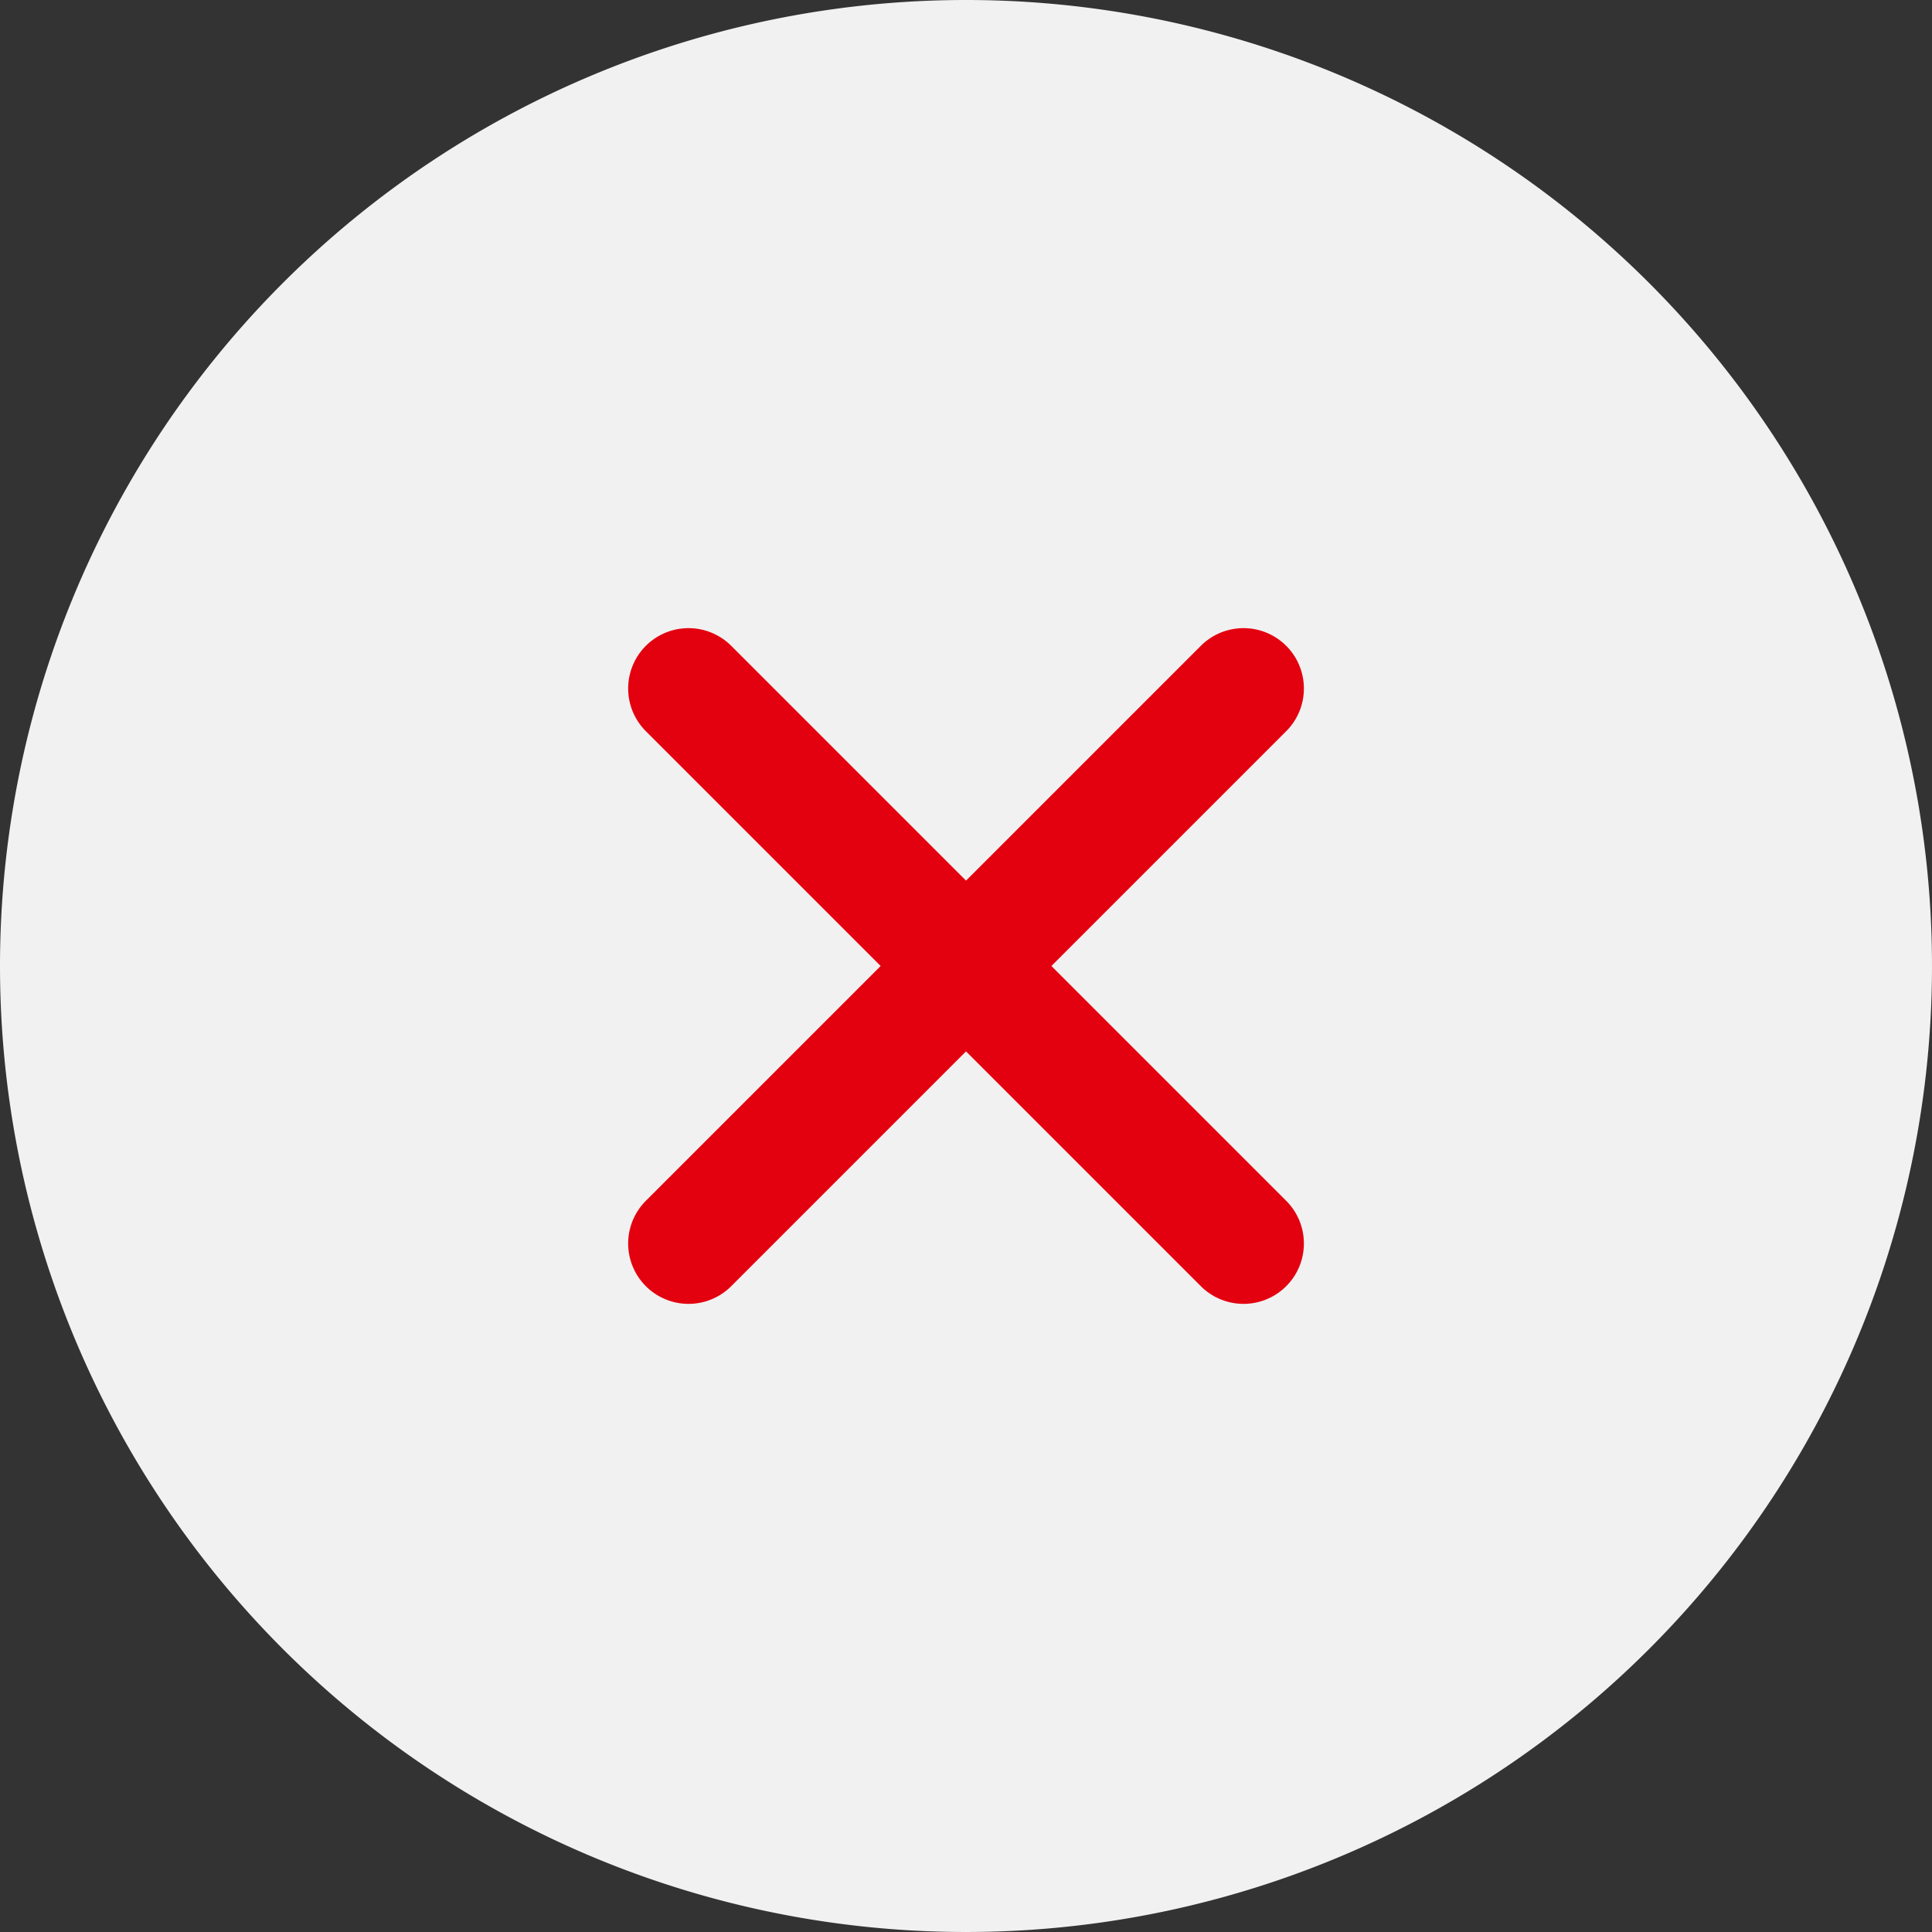
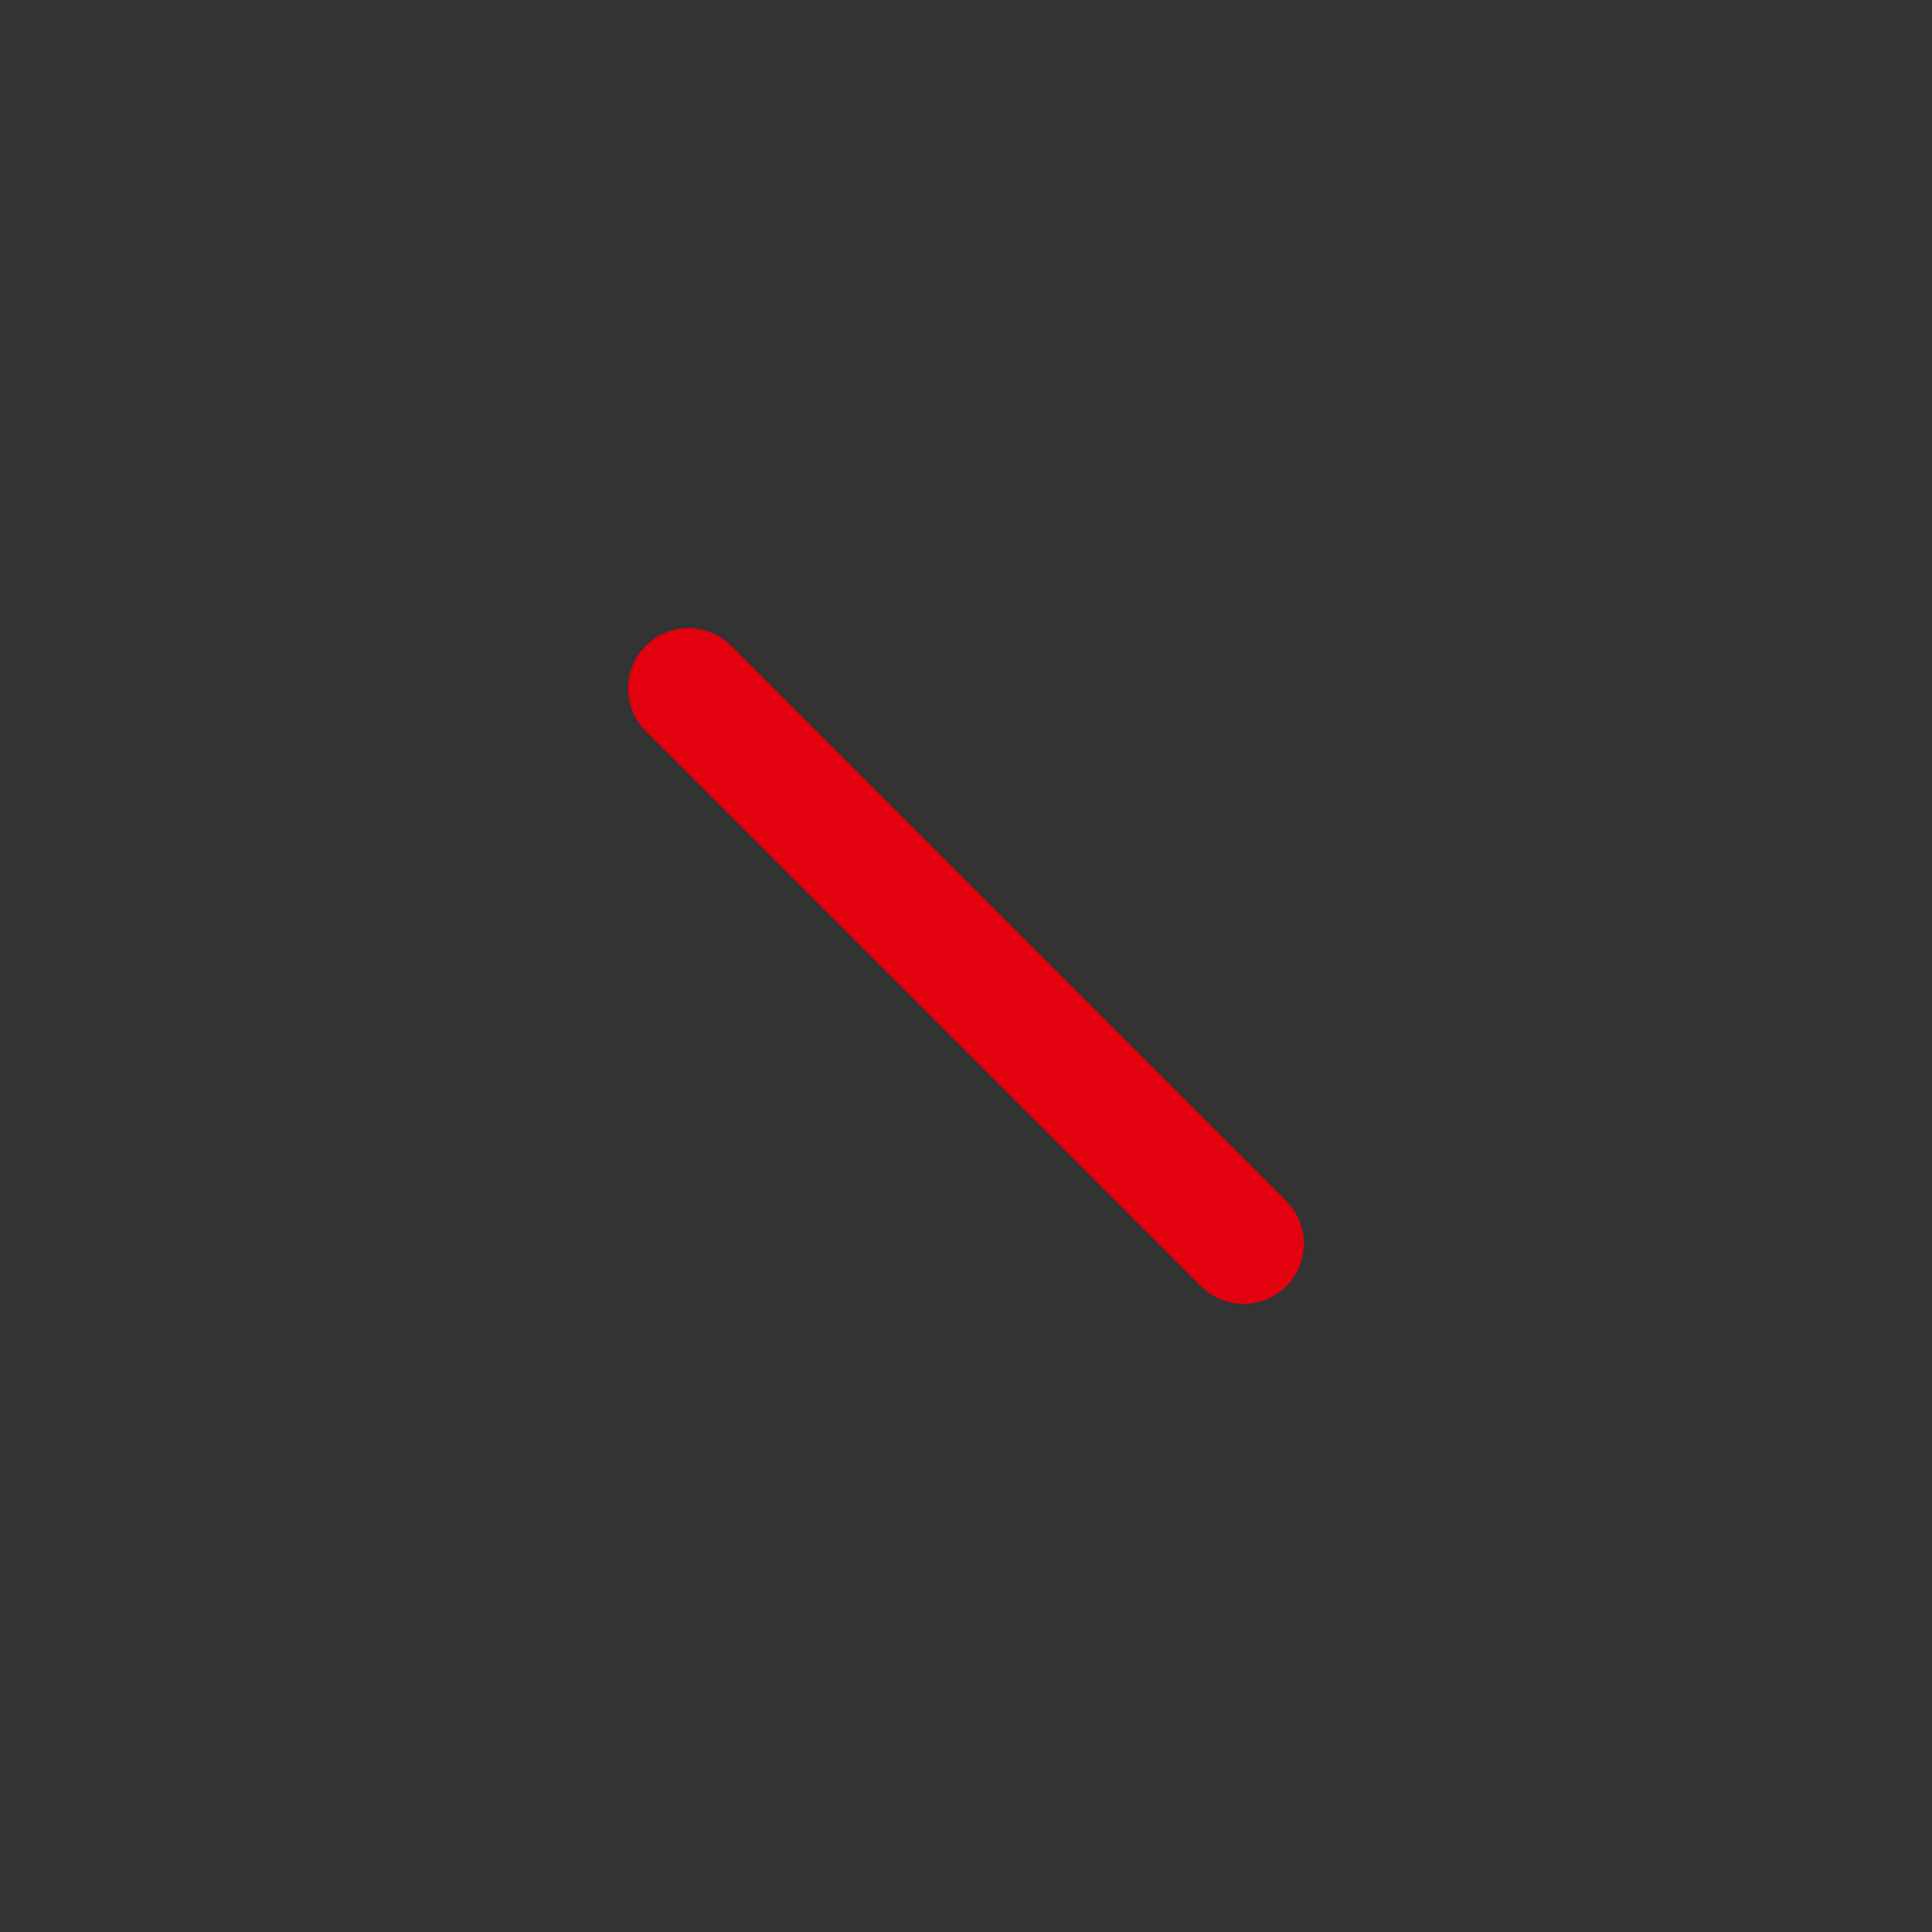
<svg xmlns="http://www.w3.org/2000/svg" id="cancel" width="32" height="32" viewBox="0 0 32 32">
  <rect x="0" y="0" width="32" height="32" fill="#333333" stroke="none" />
-   <path id="Path_18" data-name="Path 18" d="M19.375,3.375a16,16,0,1,1-16,16A16,16,0,0,1,19.375,3.375Z" transform="translate(-3.375 -3.375)" fill="#f1f1f1" />
  <g id="Group_77178" data-name="Group 77178" transform="translate(-6.627 16) rotate(-45)">
    <line id="Line_40" data-name="Line 40" y2="13" transform="translate(16 9.5)" fill="none" stroke="#e3000f" stroke-linecap="round" stroke-width="2" />
-     <line id="Line_41" data-name="Line 41" y2="13" transform="translate(22.5 16) rotate(90)" fill="none" stroke="#e3000f" stroke-linecap="round" stroke-width="2" />
  </g>
</svg>